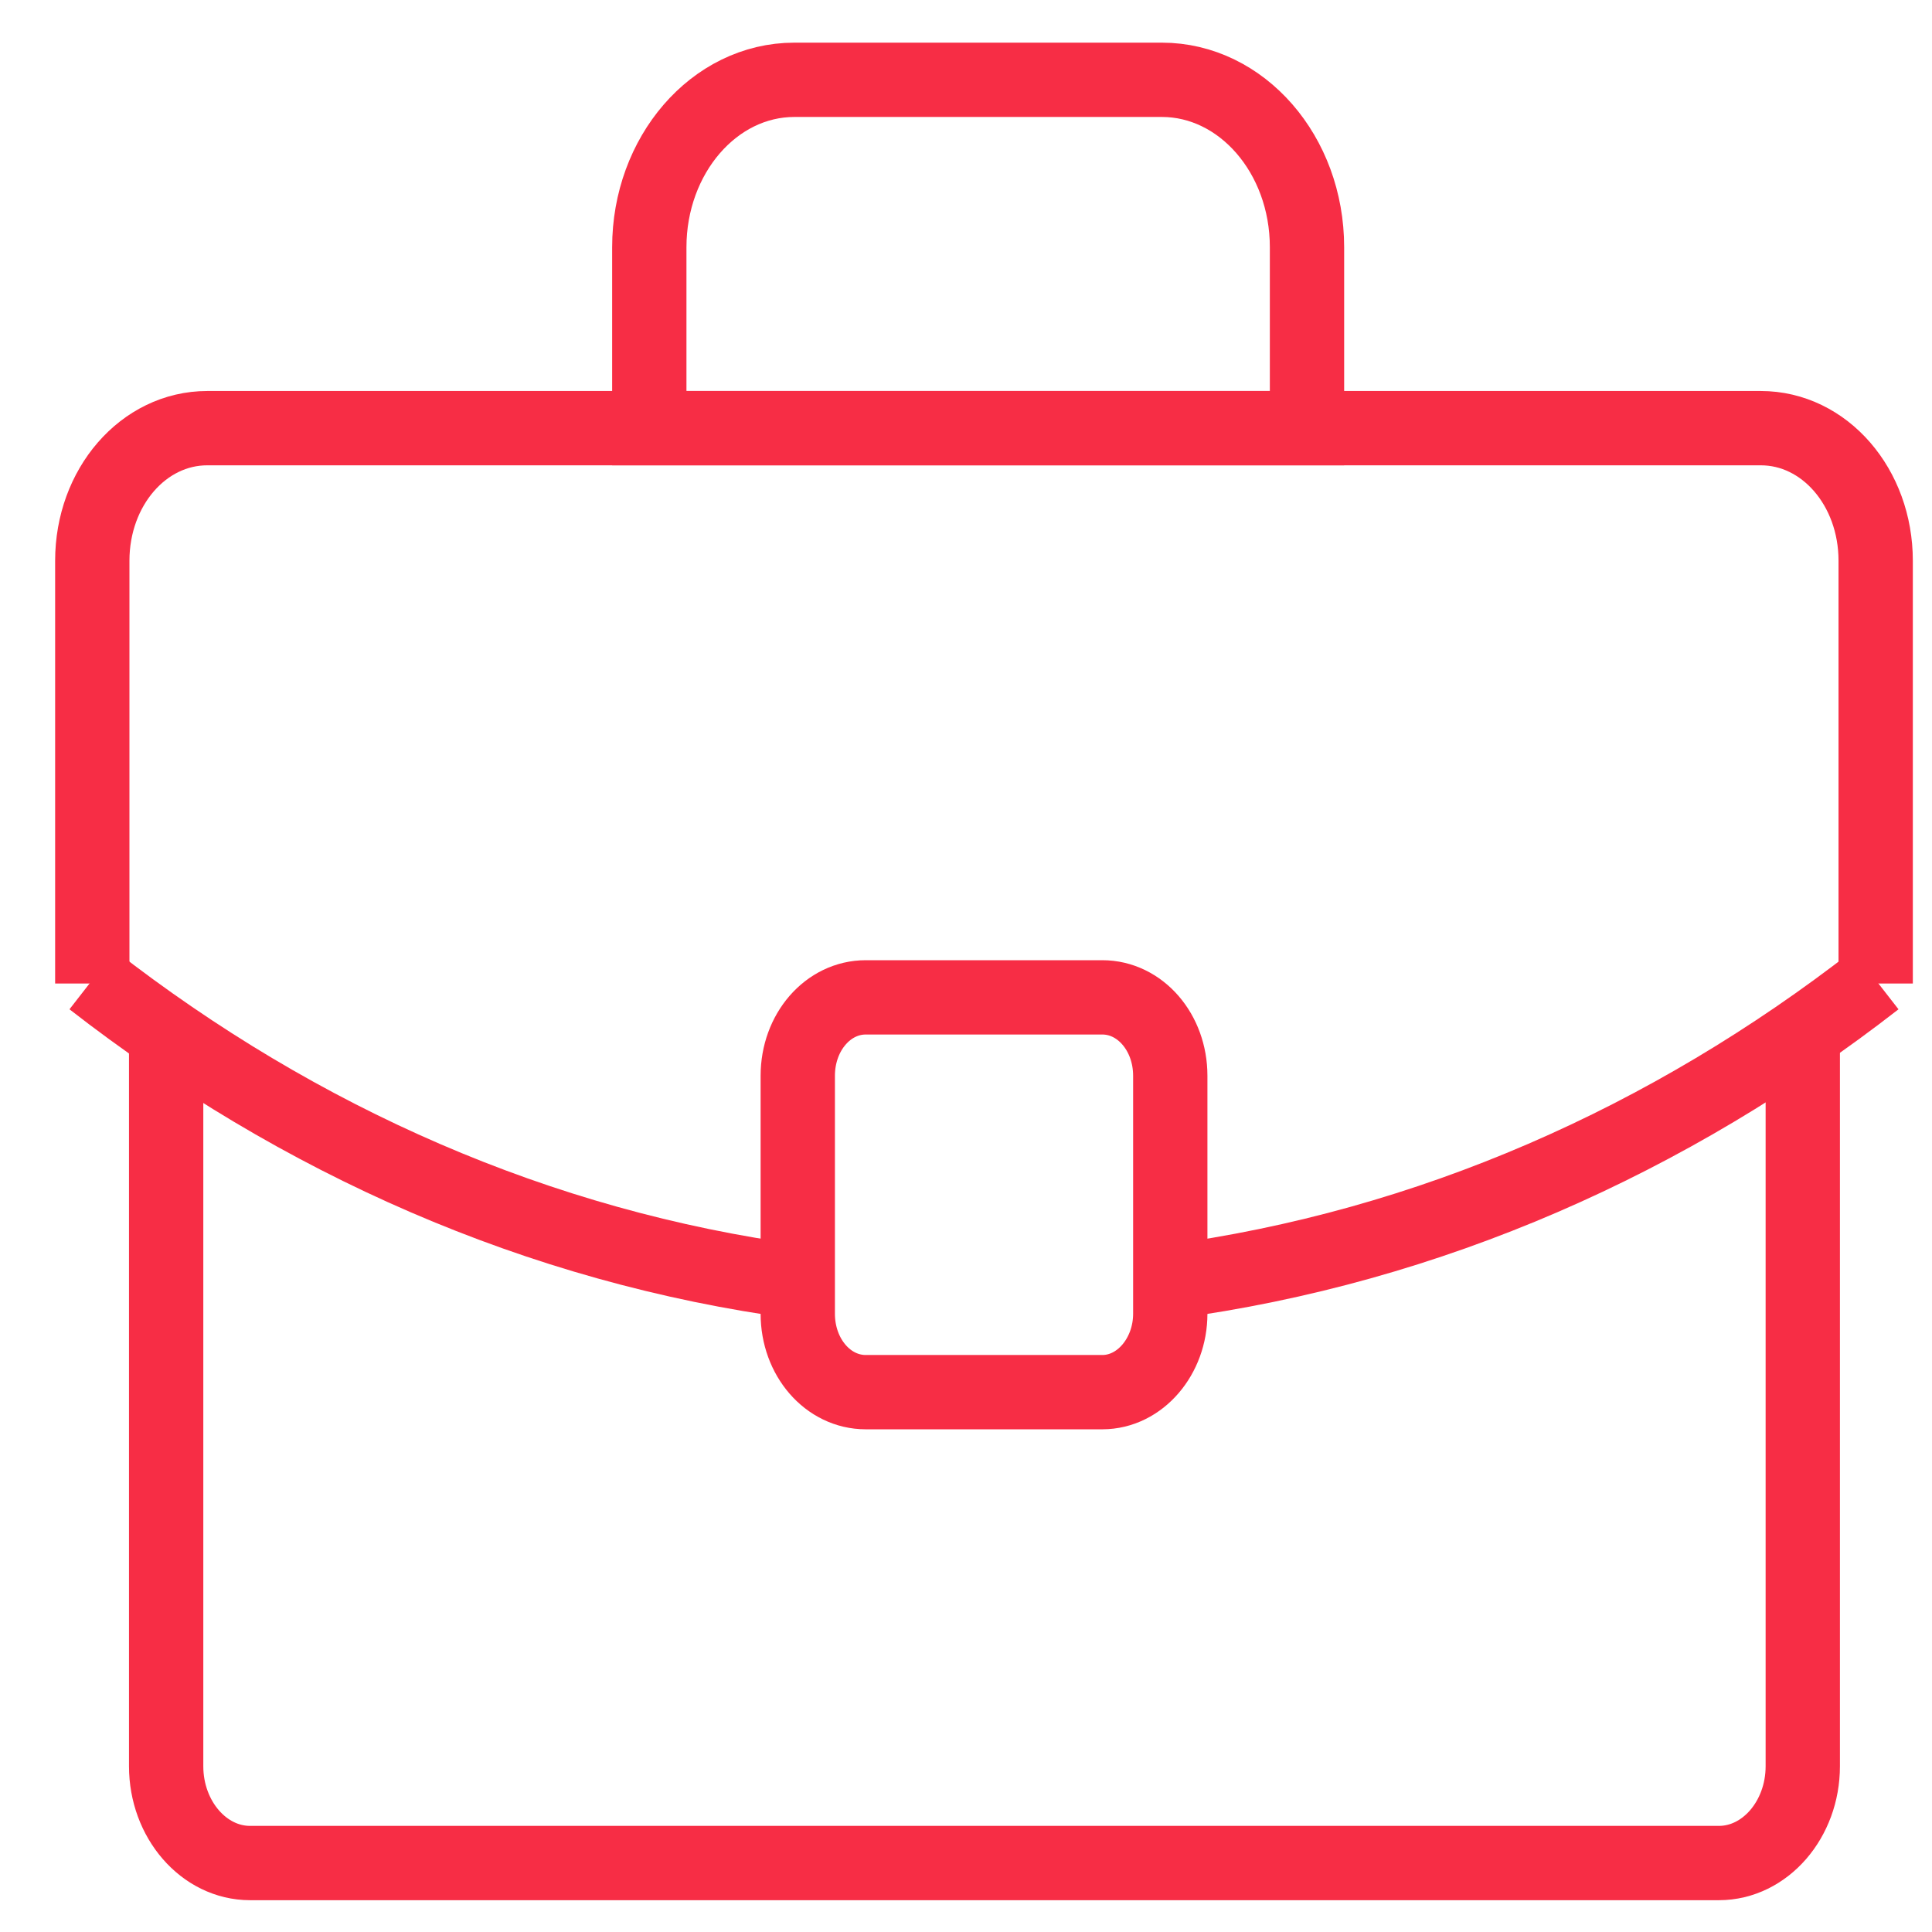
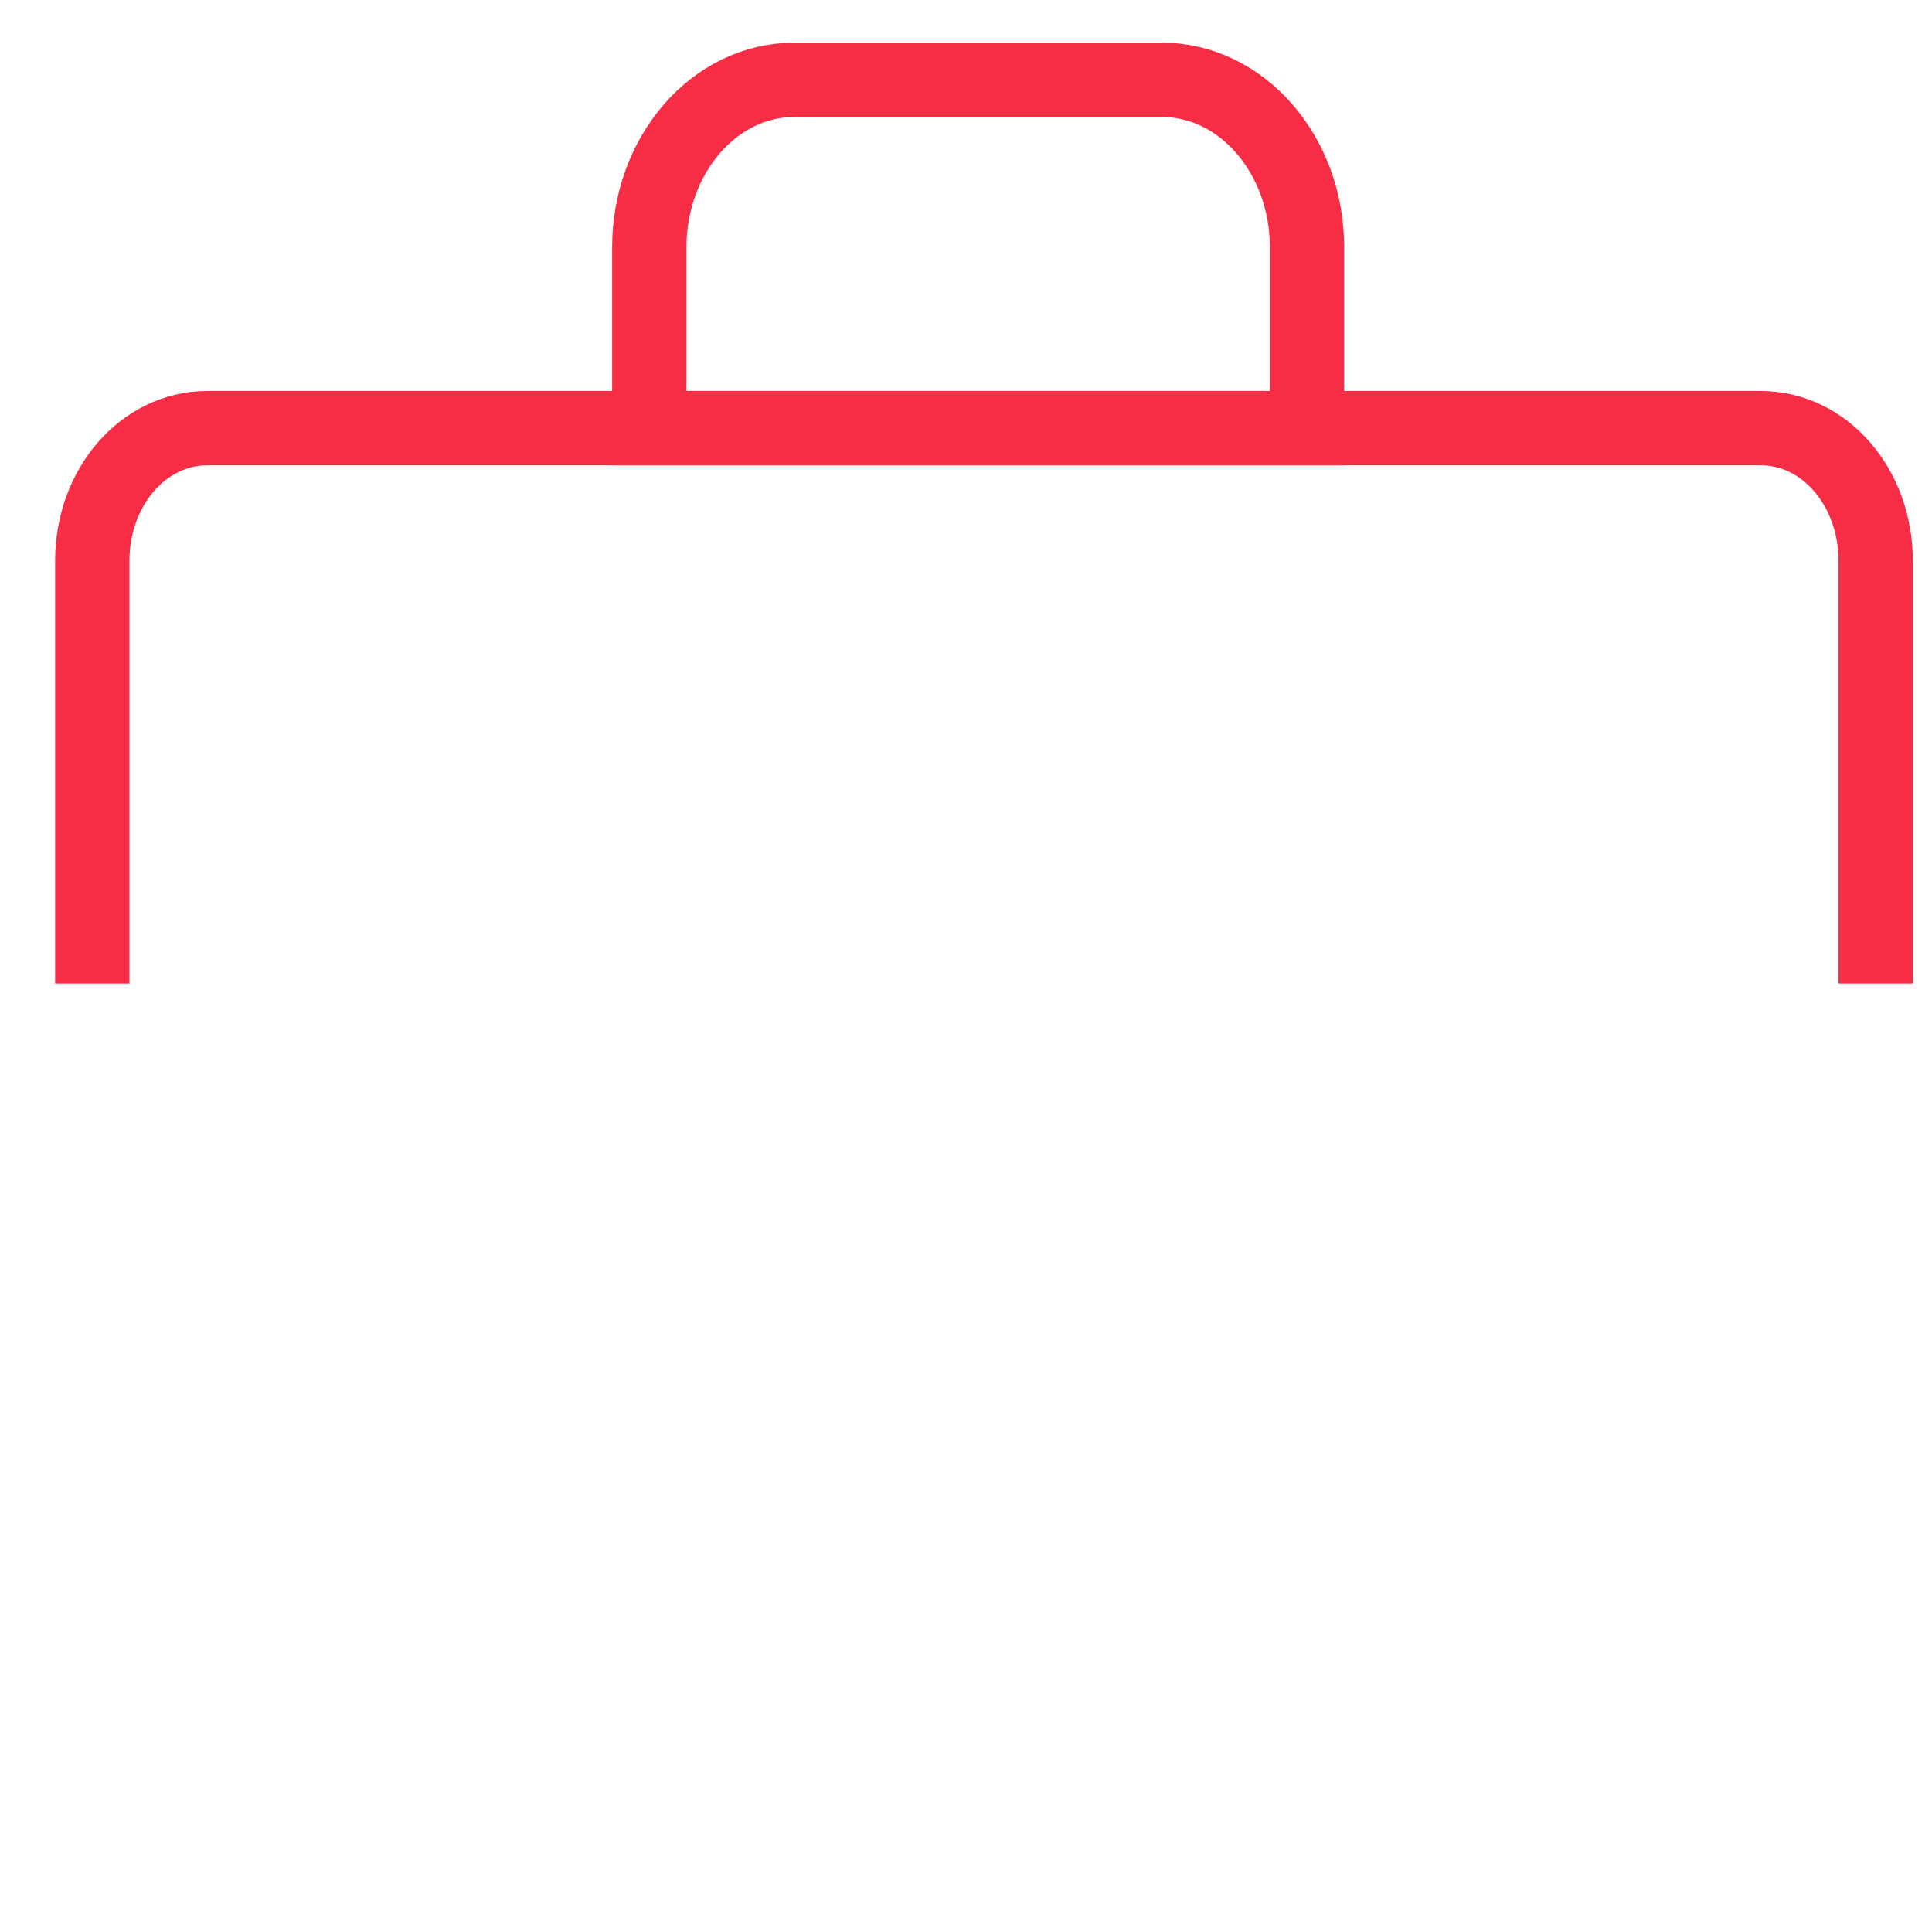
<svg xmlns="http://www.w3.org/2000/svg" width="26" height="26" viewBox="0 0 26 26" fill="none">
  <path d="M8.738 5.762H17.589V3.327C17.589 2.077 16.708 1.074 15.636 1.074H10.691C9.608 1.074 8.738 2.09 8.738 3.327V5.762Z" stroke="#F72D45" stroke-miterlimit="10" />
  <path d="M25.242 13.236V7.546C25.242 6.556 24.554 5.762 23.696 5.762H2.789C1.931 5.762 1.242 6.556 1.242 7.546V13.236" stroke="#F72D45" stroke-miterlimit="10" />
-   <path d="M14.834 18.735H11.651C11.143 18.735 10.736 18.266 10.736 17.68V14.477C10.736 13.891 11.143 13.422 11.651 13.422H14.834C15.342 13.422 15.749 13.891 15.749 14.477V17.68C15.749 18.253 15.342 18.735 14.834 18.735Z" stroke="#F72D45" stroke-miterlimit="10" />
-   <path d="M10.736 17.25C7.248 16.782 4.019 15.349 1.242 13.188" stroke="#F72D45" stroke-miterlimit="10" />
-   <path d="M25.242 13.188C22.465 15.349 19.236 16.782 15.748 17.25" stroke="#F72D45" stroke-miterlimit="10" />
-   <path d="M24.261 13.898V23.769C24.261 24.486 23.753 25.072 23.132 25.072H3.365C2.744 25.072 2.236 24.486 2.236 23.769V13.898" stroke="#F72D45" stroke-miterlimit="10" />
</svg>